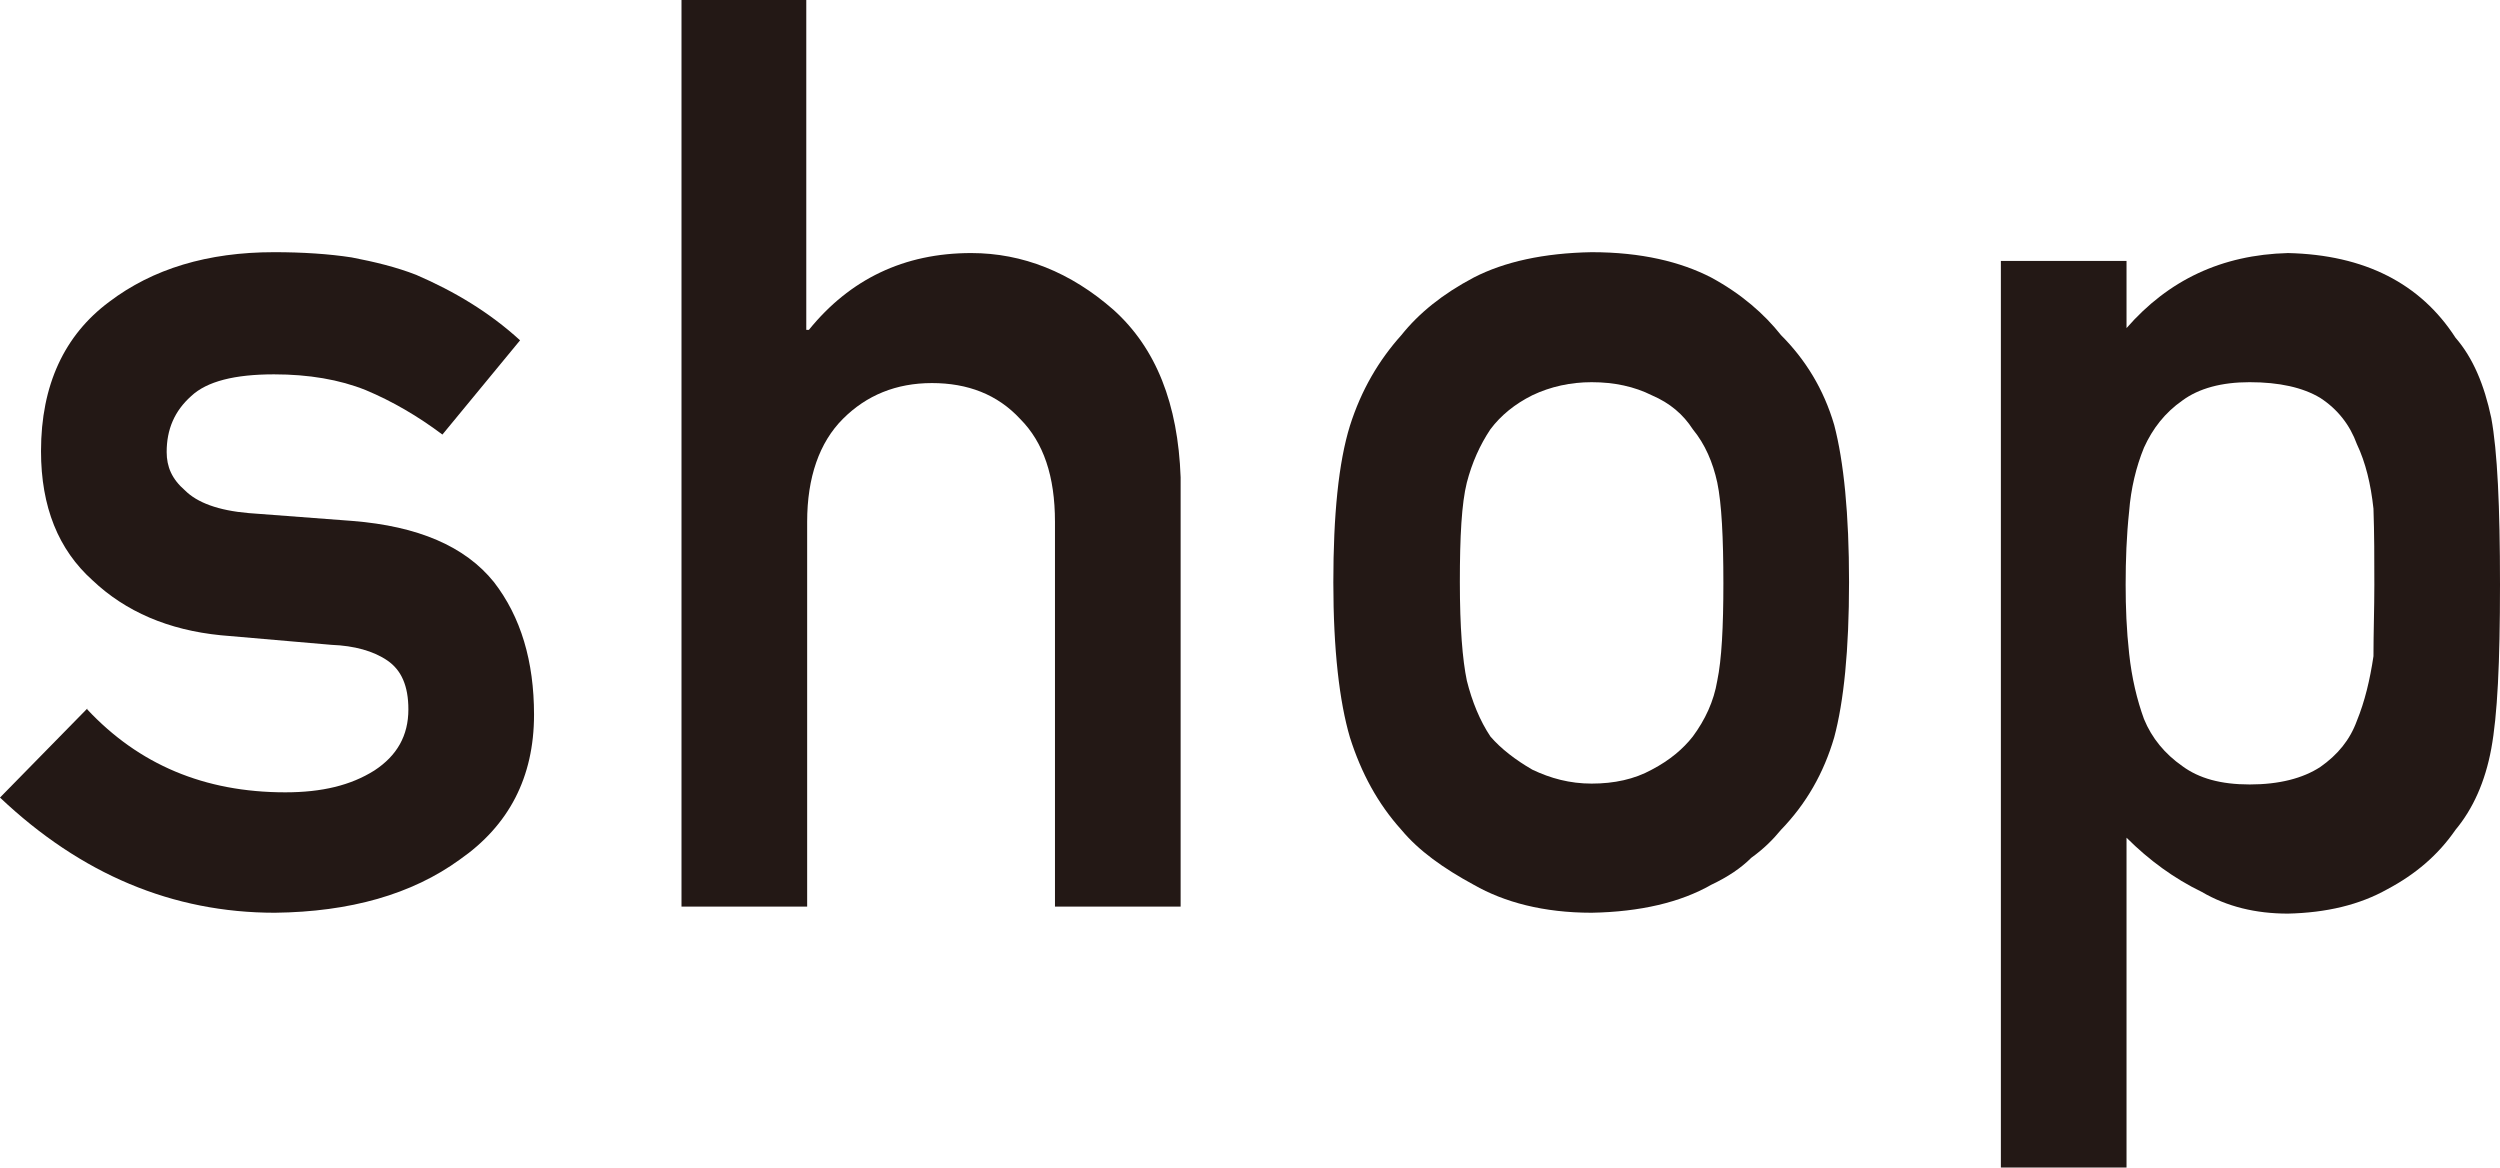
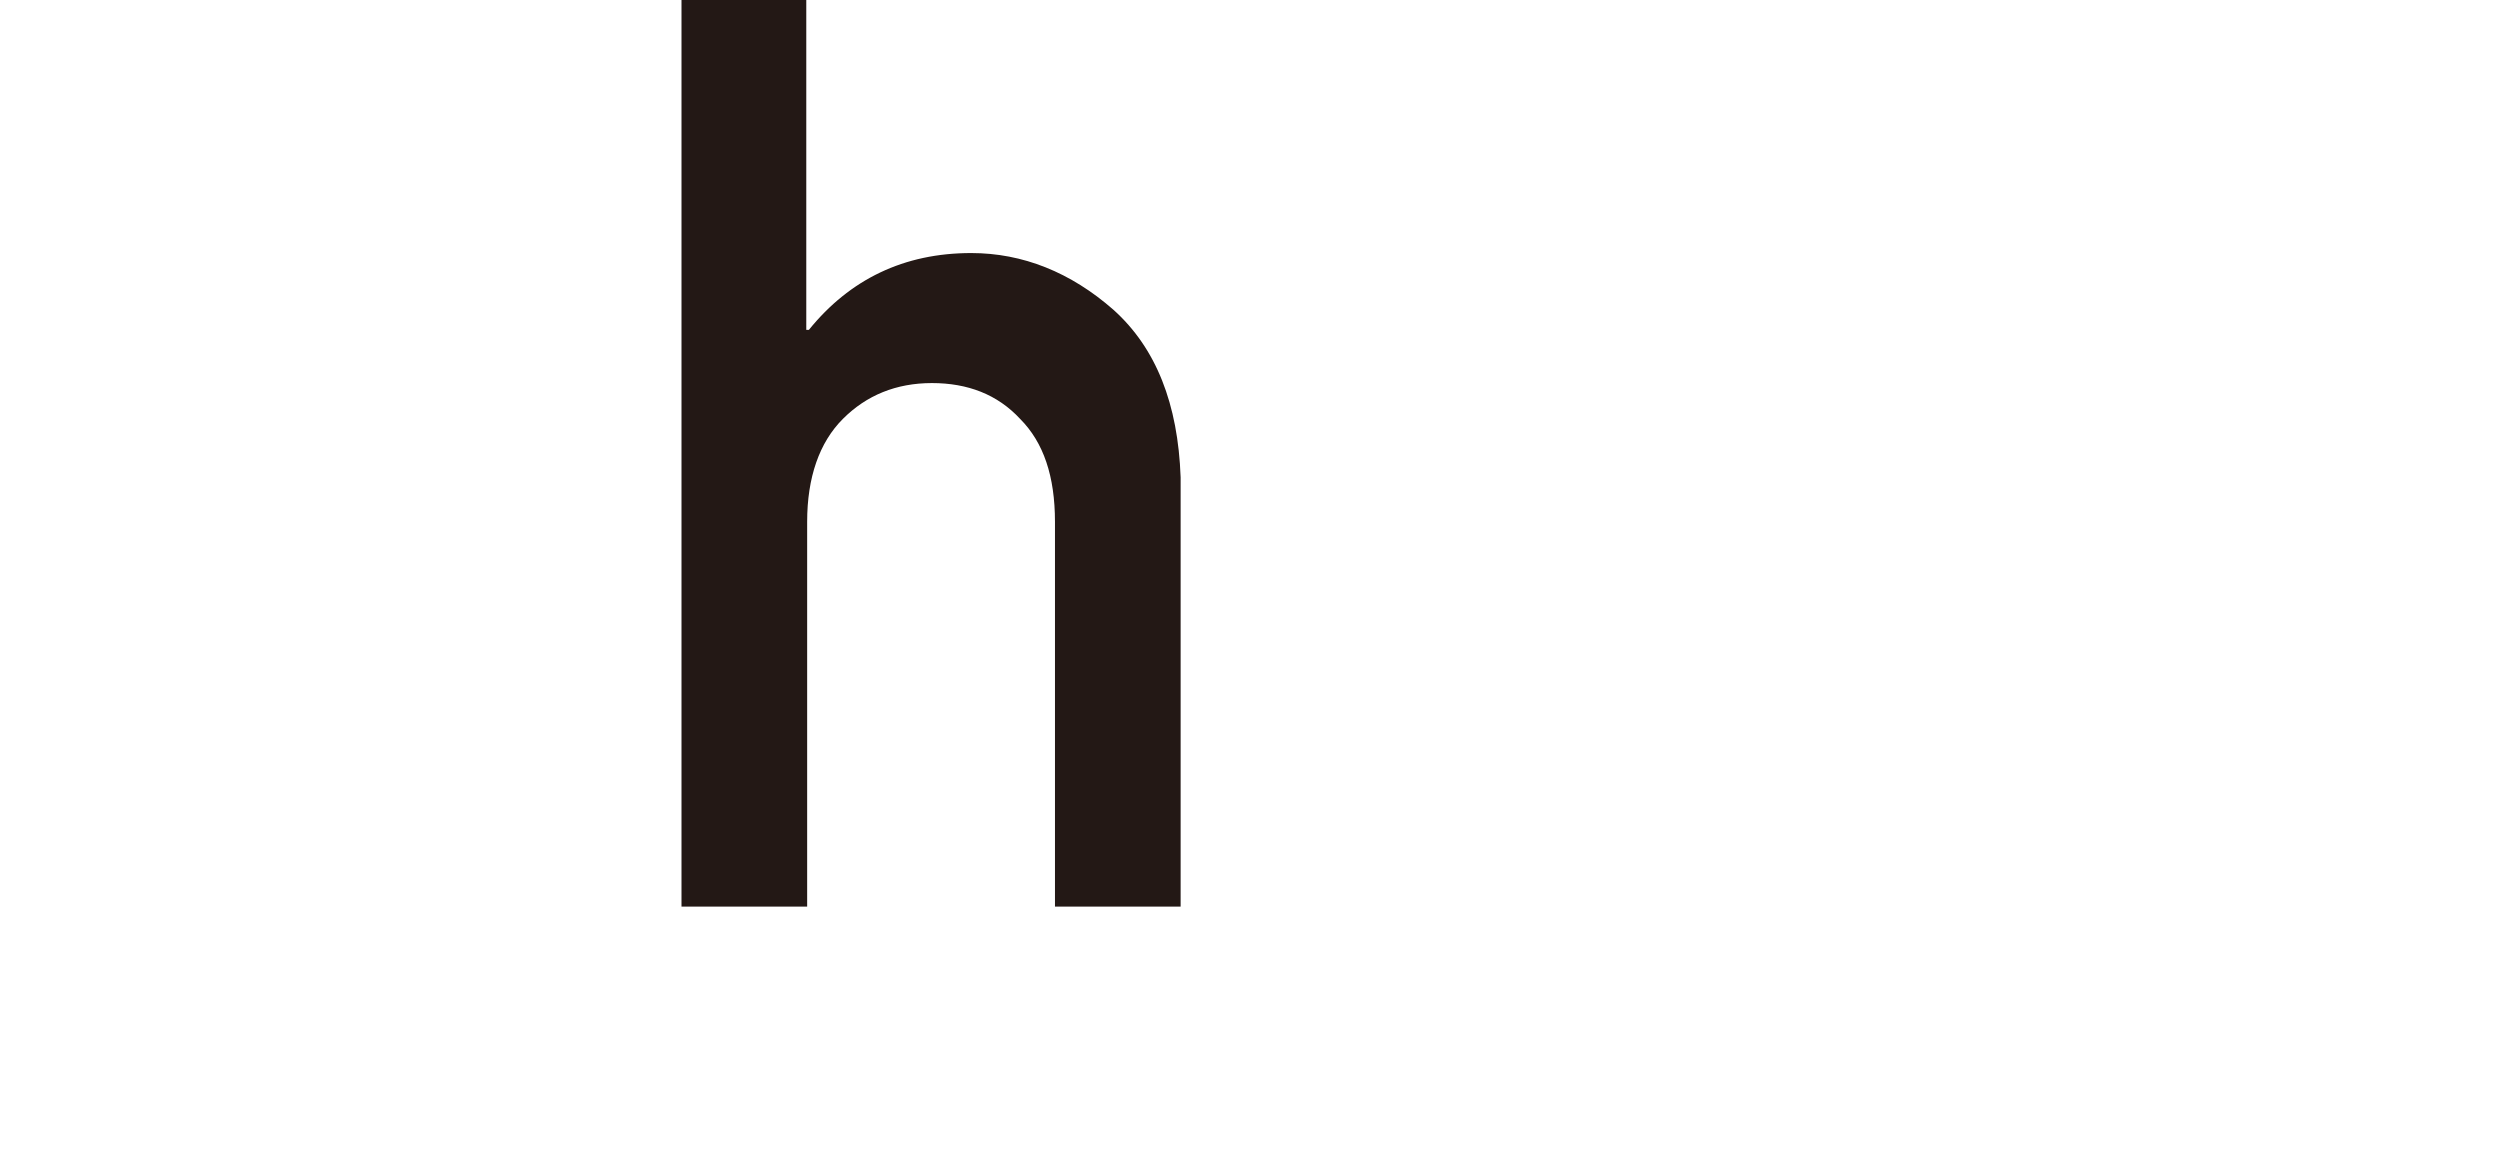
<svg xmlns="http://www.w3.org/2000/svg" id="_レイヤー_2" viewBox="0 0 28.65 13.38">
  <defs>
    <style>.cls-1{fill:#231815;}</style>
  </defs>
  <g id="_レイヤー_1-2">
    <g>
-       <path class="cls-1" d="M1,8.13c.59,.63,1.34,.95,2.27,.95,.42,0,.75-.08,1.02-.25,.26-.17,.39-.4,.39-.7,0-.27-.08-.45-.24-.56-.16-.11-.38-.17-.64-.18l-1.27-.11c-.6-.06-1.09-.27-1.47-.63-.39-.35-.59-.84-.59-1.48,0-.76,.27-1.33,.78-1.71,.5-.38,1.13-.57,1.89-.57,.33,0,.63,.02,.89,.06,.26,.05,.51,.11,.74,.2,.44,.19,.84,.43,1.19,.75l-.89,1.08c-.28-.21-.57-.38-.88-.51-.3-.12-.65-.18-1.05-.18-.45,0-.77,.08-.95,.25-.19,.17-.28,.38-.28,.64,0,.17,.06,.31,.21,.44,.14,.14,.38,.23,.73,.26l1.19,.09c.75,.06,1.29,.29,1.62,.7,.31,.4,.46,.91,.46,1.52,0,.72-.29,1.27-.85,1.66-.55,.4-1.26,.6-2.12,.61-1.17,0-2.22-.44-3.15-1.32l1-1.02Z" />
      <path class="cls-1" d="M7.8,0h1.44V3.78h.03c.47-.58,1.09-.88,1.86-.88,.59,0,1.14,.22,1.63,.65,.49,.44,.74,1.08,.77,1.92v4.92h-1.44V5.98c0-.52-.13-.91-.4-1.18-.26-.28-.6-.41-1.01-.41s-.75,.14-1.02,.41c-.27,.27-.41,.67-.41,1.18v4.41h-1.44V0Z" />
-       <path class="cls-1" d="M15.28,6.68c0-.78,.06-1.38,.19-1.8,.13-.41,.33-.75,.59-1.04,.2-.25,.47-.47,.83-.66,.35-.18,.8-.28,1.35-.29,.57,0,1.02,.11,1.37,.29,.35,.19,.61,.42,.8,.66,.28,.28,.49,.62,.61,1.03,.11,.42,.17,1.02,.17,1.8s-.06,1.37-.17,1.78c-.12,.41-.32,.76-.61,1.06-.09,.11-.2,.22-.34,.32-.12,.12-.27,.22-.46,.31-.35,.2-.81,.31-1.37,.32-.55,0-1-.12-1.35-.32-.35-.19-.63-.39-.83-.63-.27-.3-.46-.65-.59-1.06-.12-.41-.19-1-.19-1.78Zm4.47,.01c0-.53-.02-.92-.07-1.16-.05-.23-.14-.44-.28-.61-.11-.17-.26-.3-.47-.39-.2-.1-.43-.15-.69-.15-.24,0-.47,.05-.68,.15-.2,.1-.36,.23-.48,.39-.12,.18-.21,.38-.27,.61-.06,.24-.08,.62-.08,1.14s.03,.89,.08,1.13c.06,.24,.15,.46,.27,.64,.12,.14,.29,.27,.48,.38,.21,.1,.43,.16,.68,.16,.26,0,.49-.05,.69-.16,.21-.11,.36-.24,.47-.38,.14-.19,.24-.4,.28-.64,.05-.24,.07-.61,.07-1.12Z" />
-       <path class="cls-1" d="M22.93,2.99h1.44v.77c.48-.55,1.09-.84,1.85-.86,.88,.02,1.52,.35,1.92,.97,.2,.23,.33,.54,.41,.92,.07,.38,.1,1.01,.1,1.91s-.03,1.5-.1,1.88c-.07,.38-.21,.69-.41,.93-.2,.29-.46,.51-.78,.68-.32,.18-.7,.27-1.14,.28-.37,0-.7-.08-.99-.25-.31-.15-.6-.36-.86-.62v3.78h-1.44V2.99Zm2.85,6c.34,0,.61-.07,.81-.2,.2-.14,.34-.31,.42-.53,.09-.22,.15-.47,.19-.74,0-.27,.01-.54,.01-.82,0-.3,0-.58-.01-.87-.03-.28-.09-.53-.19-.74-.08-.22-.22-.4-.42-.53-.2-.12-.47-.18-.81-.18-.32,0-.58,.07-.77,.21-.2,.14-.34,.32-.44,.54-.09,.22-.15,.47-.17,.73-.03,.28-.04,.56-.04,.84,0,.26,.01,.52,.04,.79,.03,.28,.09,.53,.17,.75,.09,.22,.24,.4,.44,.54,.19,.14,.44,.21,.77,.21Z" />
    </g>
  </g>
</svg>